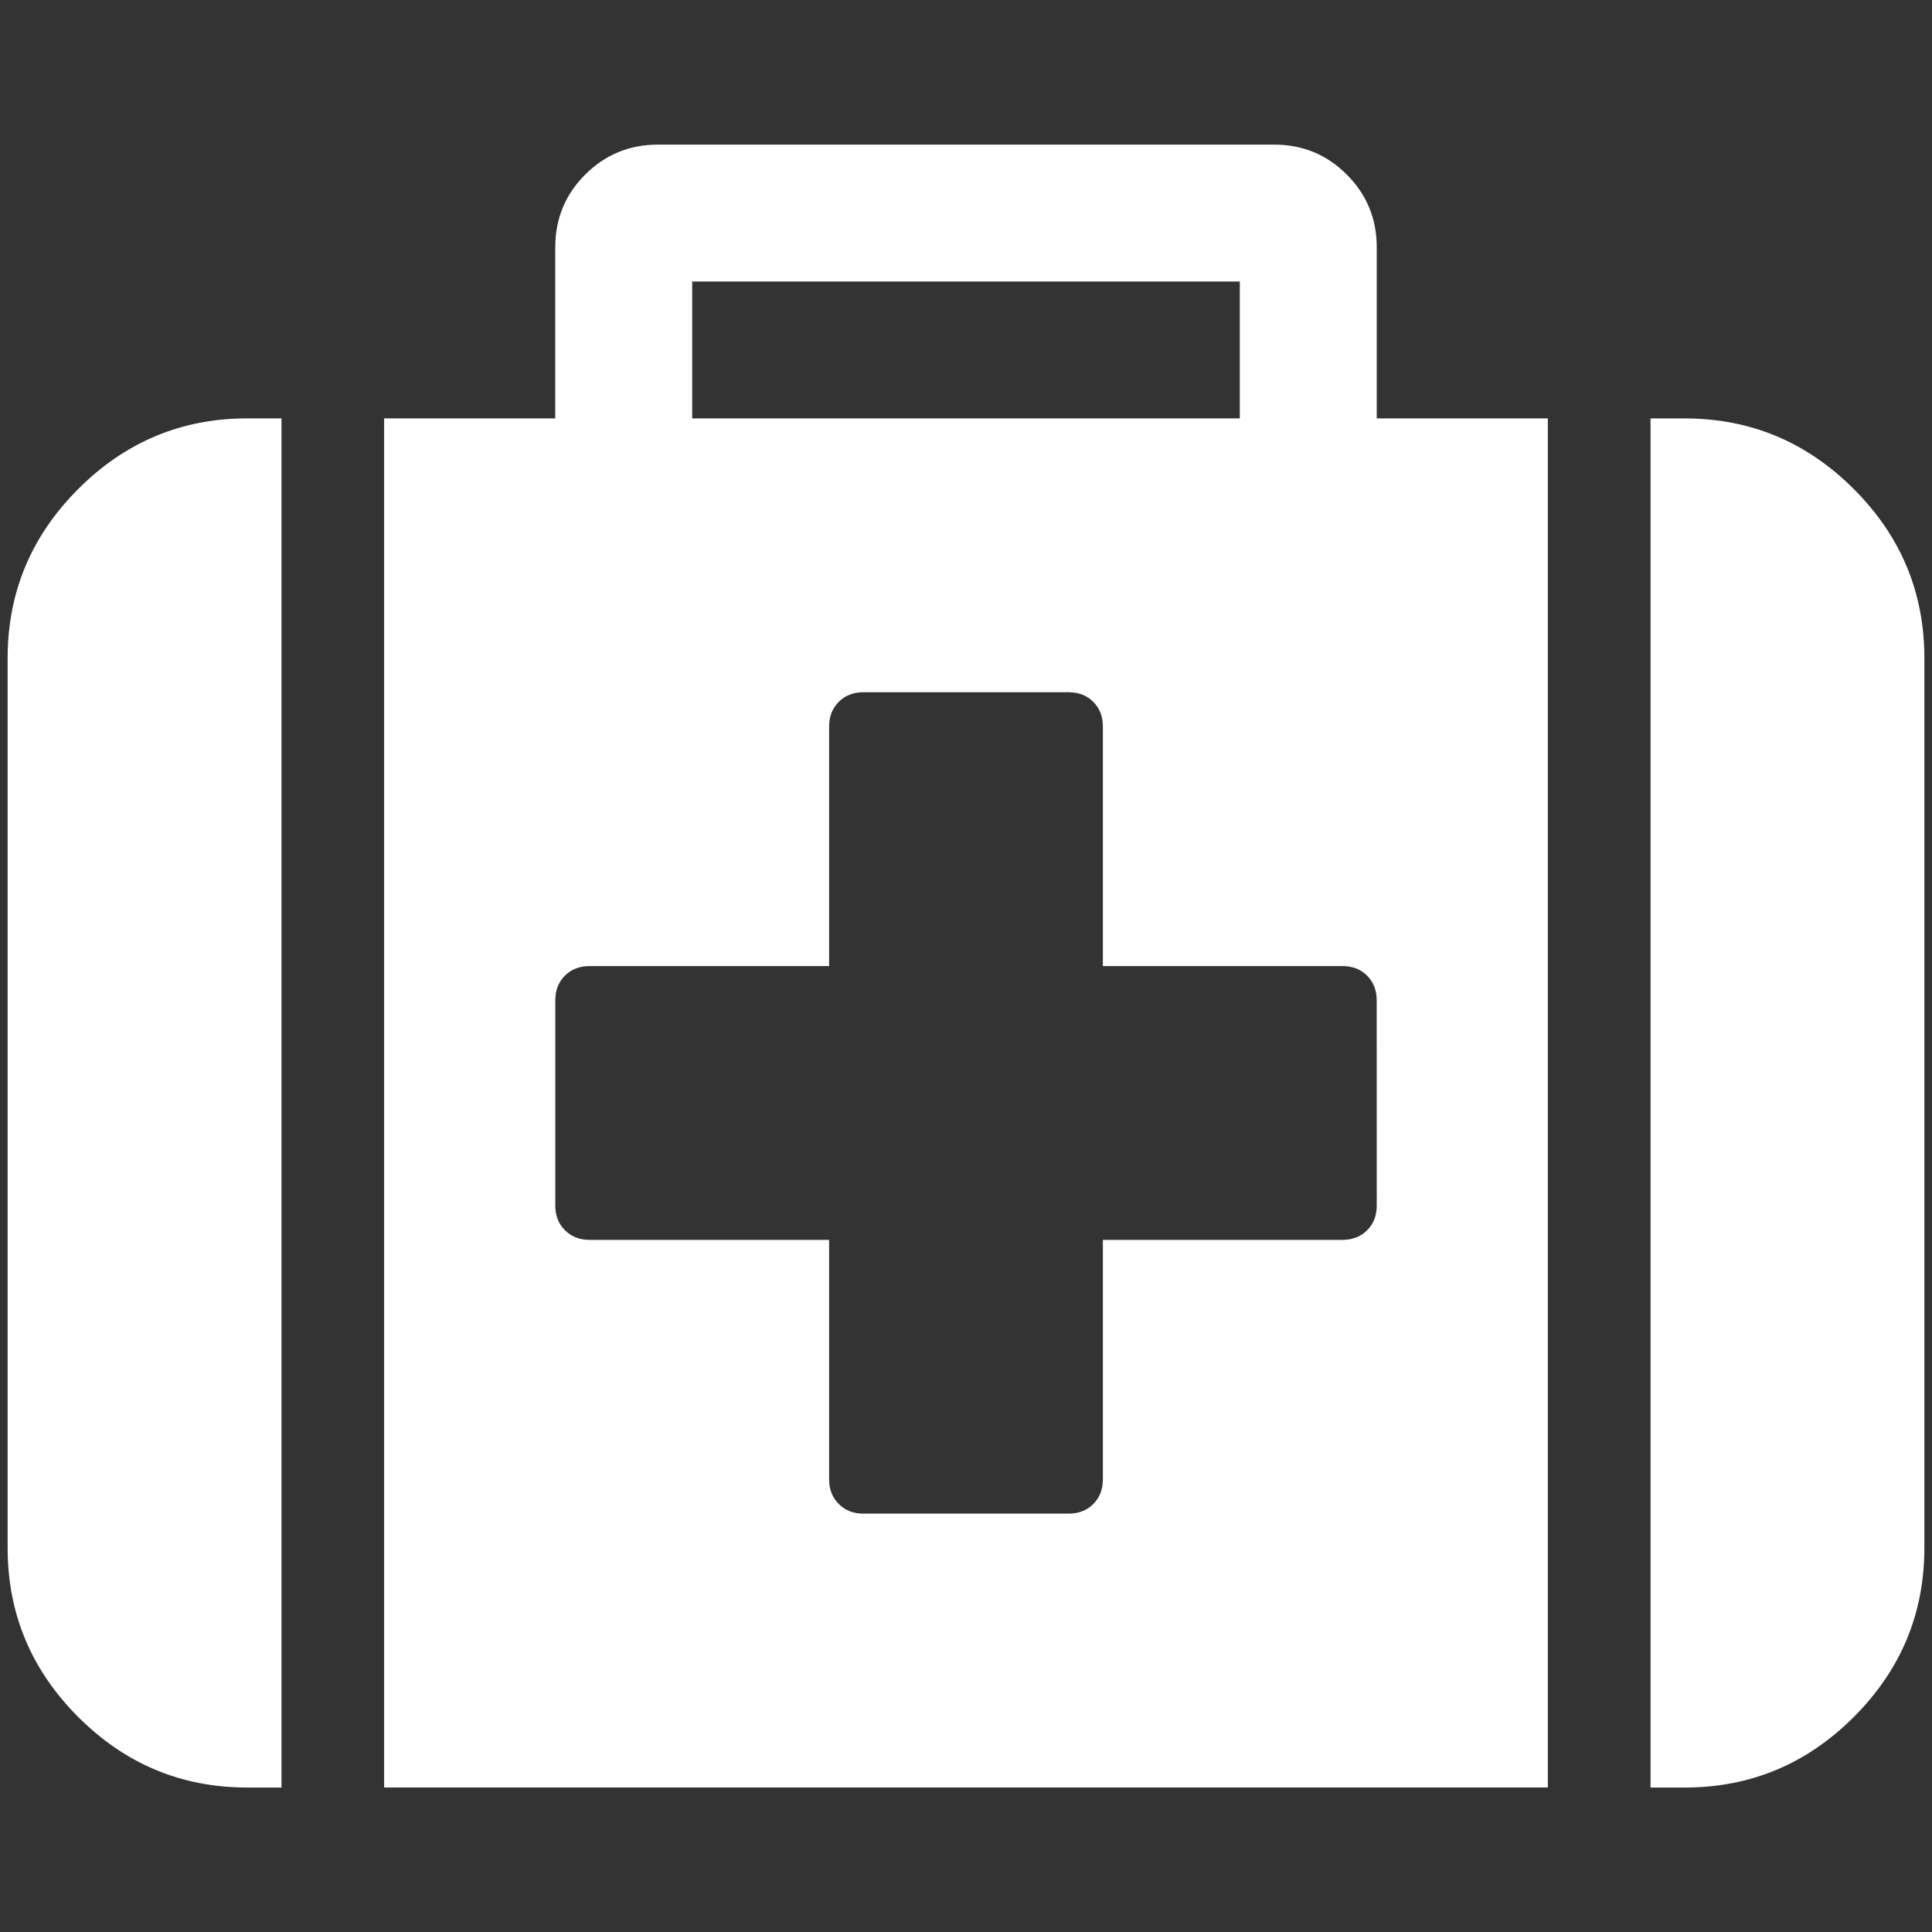
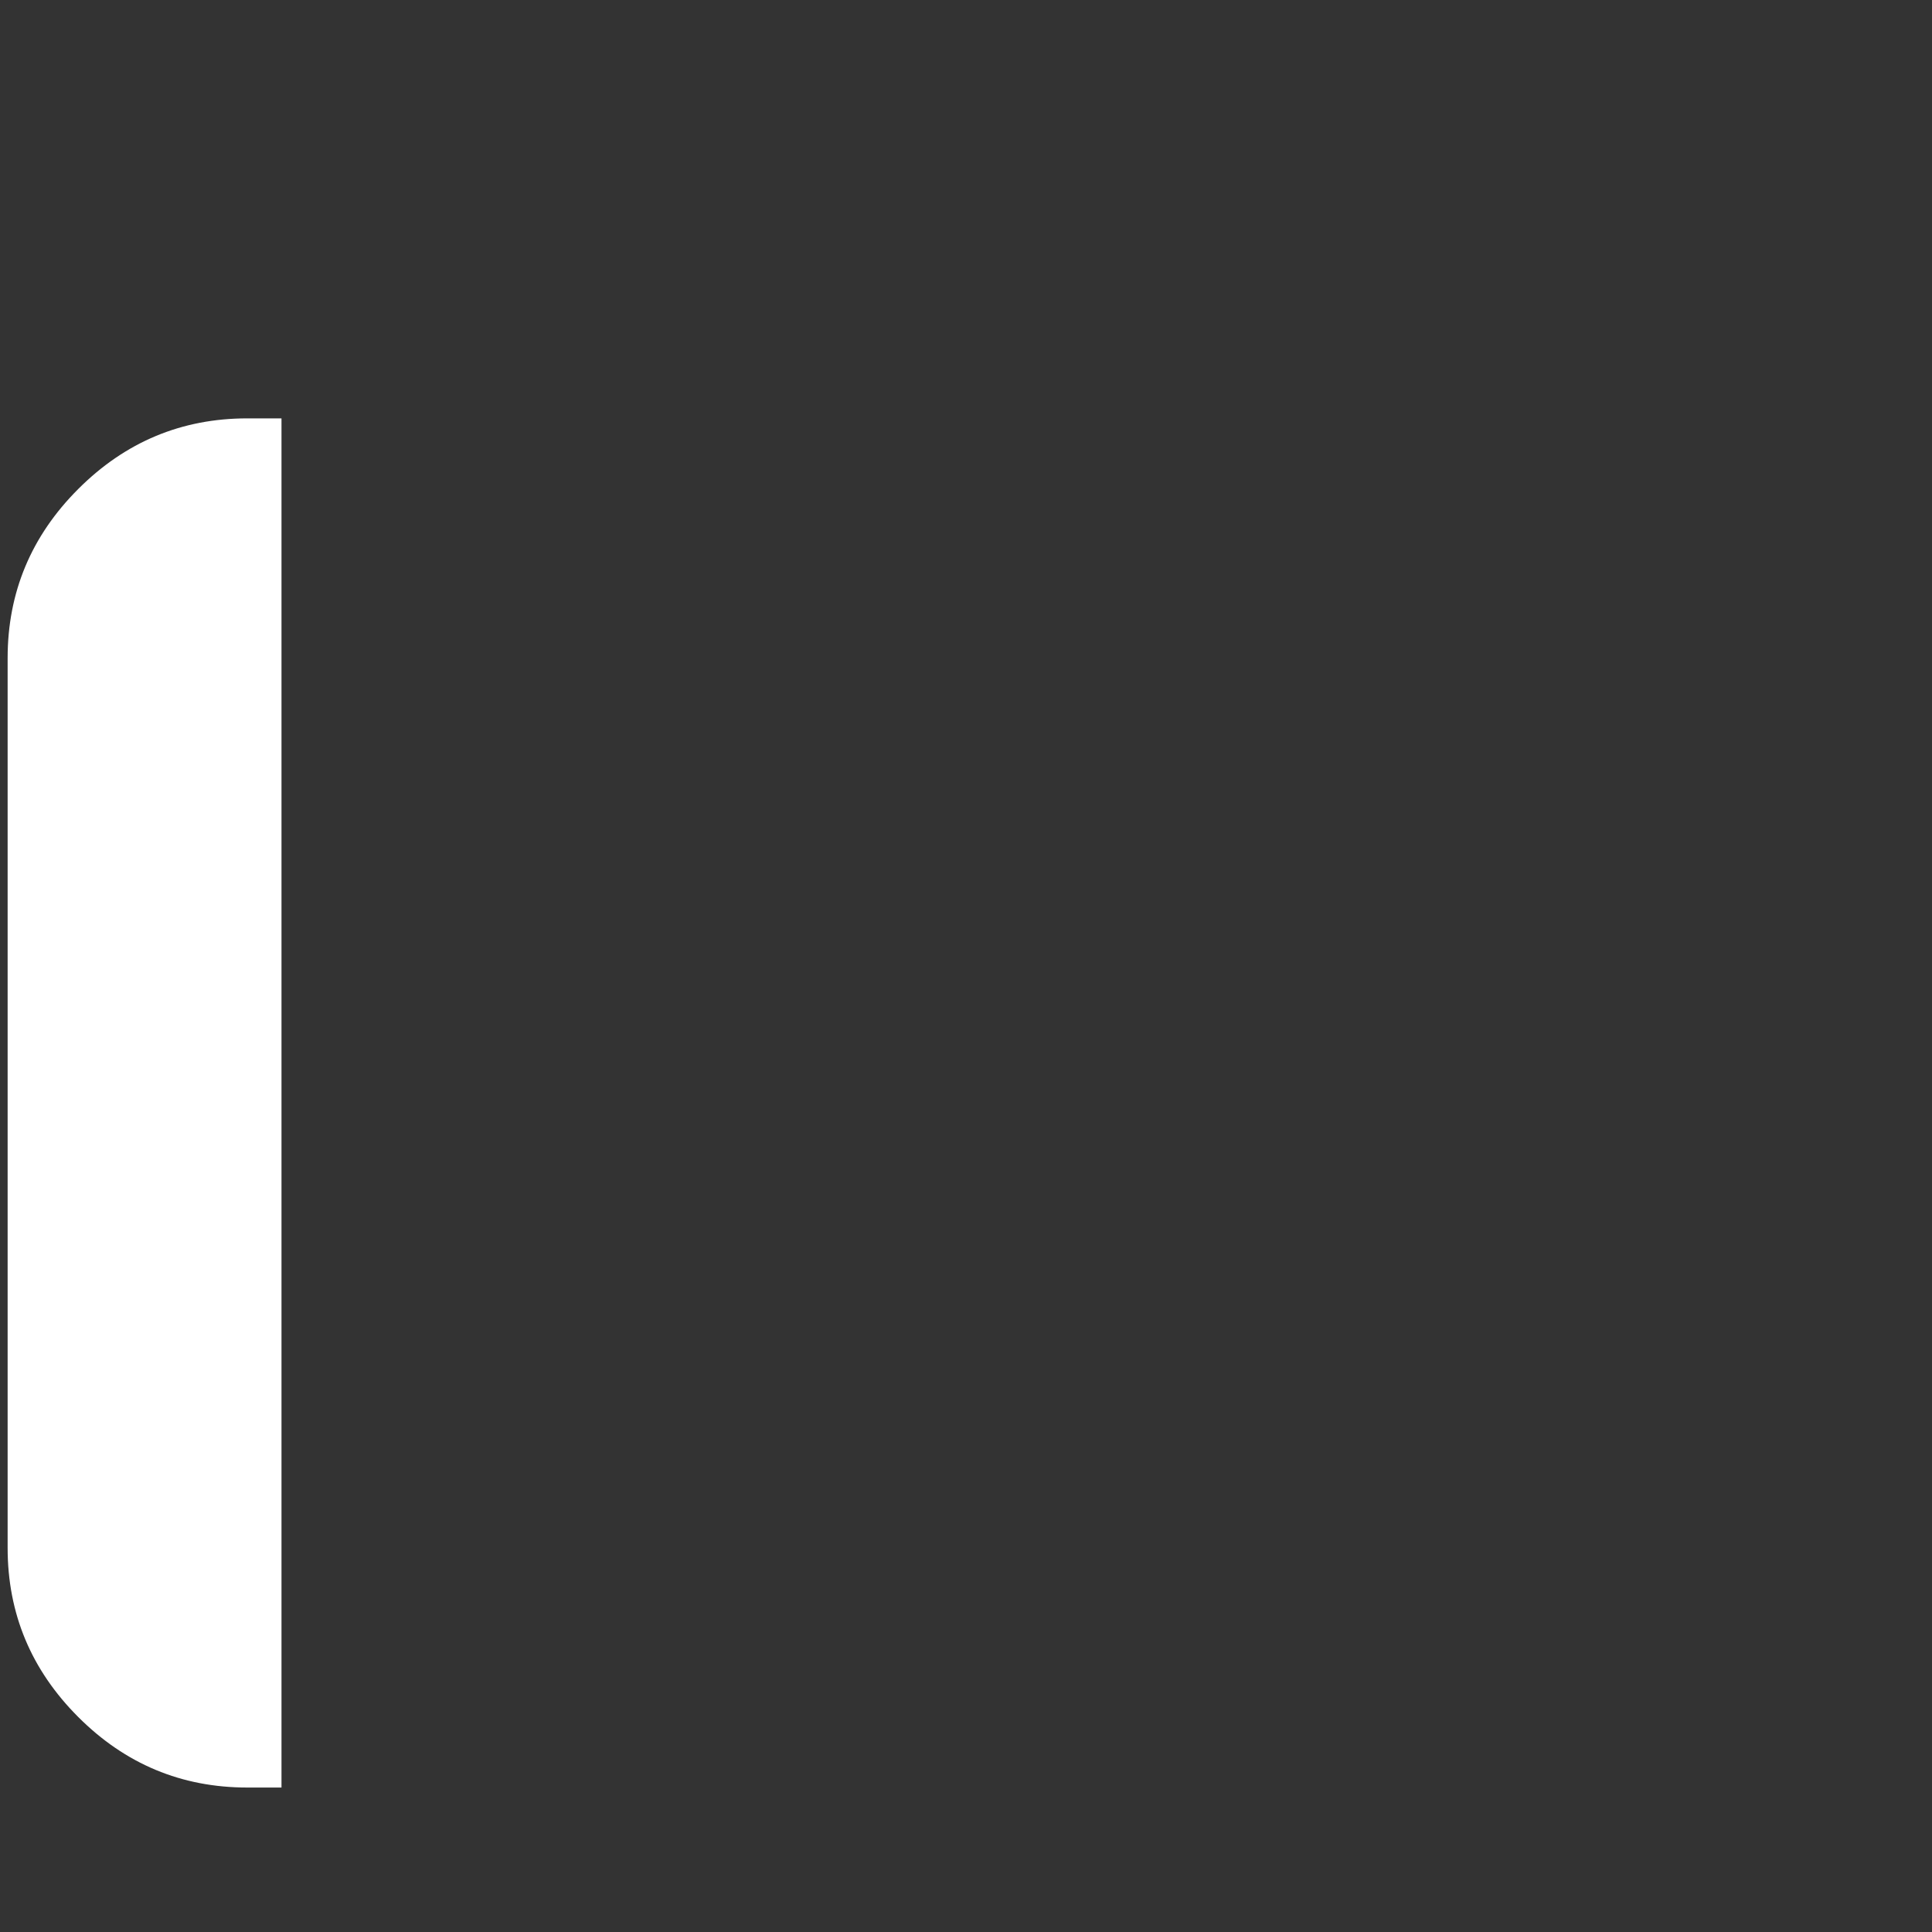
<svg xmlns="http://www.w3.org/2000/svg" version="1.1" id="圖層_1" x="0px" y="0px" width="40px" height="40px" viewBox="0 0 40 40" enable-background="new 0 0 40 40" xml:space="preserve">
  <rect x="0" y="0" width="40" height="40" fill="#333333" stroke="none" />
  <g>
    <path fill="#FFFFFF" d="M1.619,10.125c-0.974,0.974-1.461,2.141-1.461,3.499v18.424c0,1.359,0.487,2.525,1.461,3.5   s2.141,1.461,3.5,1.461h0.709V8.662H5.119C3.76,8.662,2.593,9.15,1.619,10.125L1.619,10.125z M1.619,10.125" />
-     <path fill="#FFFFFF" d="M28.504,5.12c0-0.59-0.207-1.093-0.621-1.506c-0.412-0.413-0.914-0.62-1.505-0.62H13.622   c-0.59,0-1.092,0.208-1.506,0.62c-0.413,0.413-0.62,0.916-0.62,1.506v3.542H7.953v28.346h24.093V8.662h-3.542V5.12z M14.331,5.828   h11.338v2.834H14.331V5.828z M28.504,24.961c0,0.207-0.066,0.377-0.199,0.51s-0.303,0.199-0.51,0.199h-4.961v4.961   c0,0.205-0.066,0.375-0.199,0.508s-0.303,0.199-0.508,0.199h-4.252c-0.207,0-0.377-0.066-0.509-0.199   c-0.133-0.133-0.2-0.303-0.2-0.508V25.67h-4.961c-0.207,0-0.375-0.066-0.508-0.199c-0.134-0.133-0.2-0.303-0.2-0.51v-4.252   c0-0.207,0.066-0.377,0.2-0.51c0.131-0.132,0.302-0.197,0.508-0.197h4.961V15.04c0-0.207,0.067-0.376,0.2-0.509   c0.132-0.133,0.302-0.199,0.509-0.199h4.25c0.207,0,0.377,0.066,0.51,0.199s0.199,0.303,0.199,0.509v4.962h4.961   c0.207,0,0.377,0.065,0.509,0.197c0.132,0.133,0.199,0.303,0.199,0.51L28.504,24.961L28.504,24.961z M28.504,24.961" />
-     <path fill="#FFFFFF" d="M38.381,10.125c-0.976-0.975-2.141-1.462-3.5-1.462h-0.709v28.346h0.709c1.359,0,2.524-0.486,3.5-1.461   c0.975-0.975,1.461-2.141,1.461-3.5V13.623C39.842,12.265,39.355,11.099,38.381,10.125L38.381,10.125z M38.381,10.125" />
  </g>
</svg>